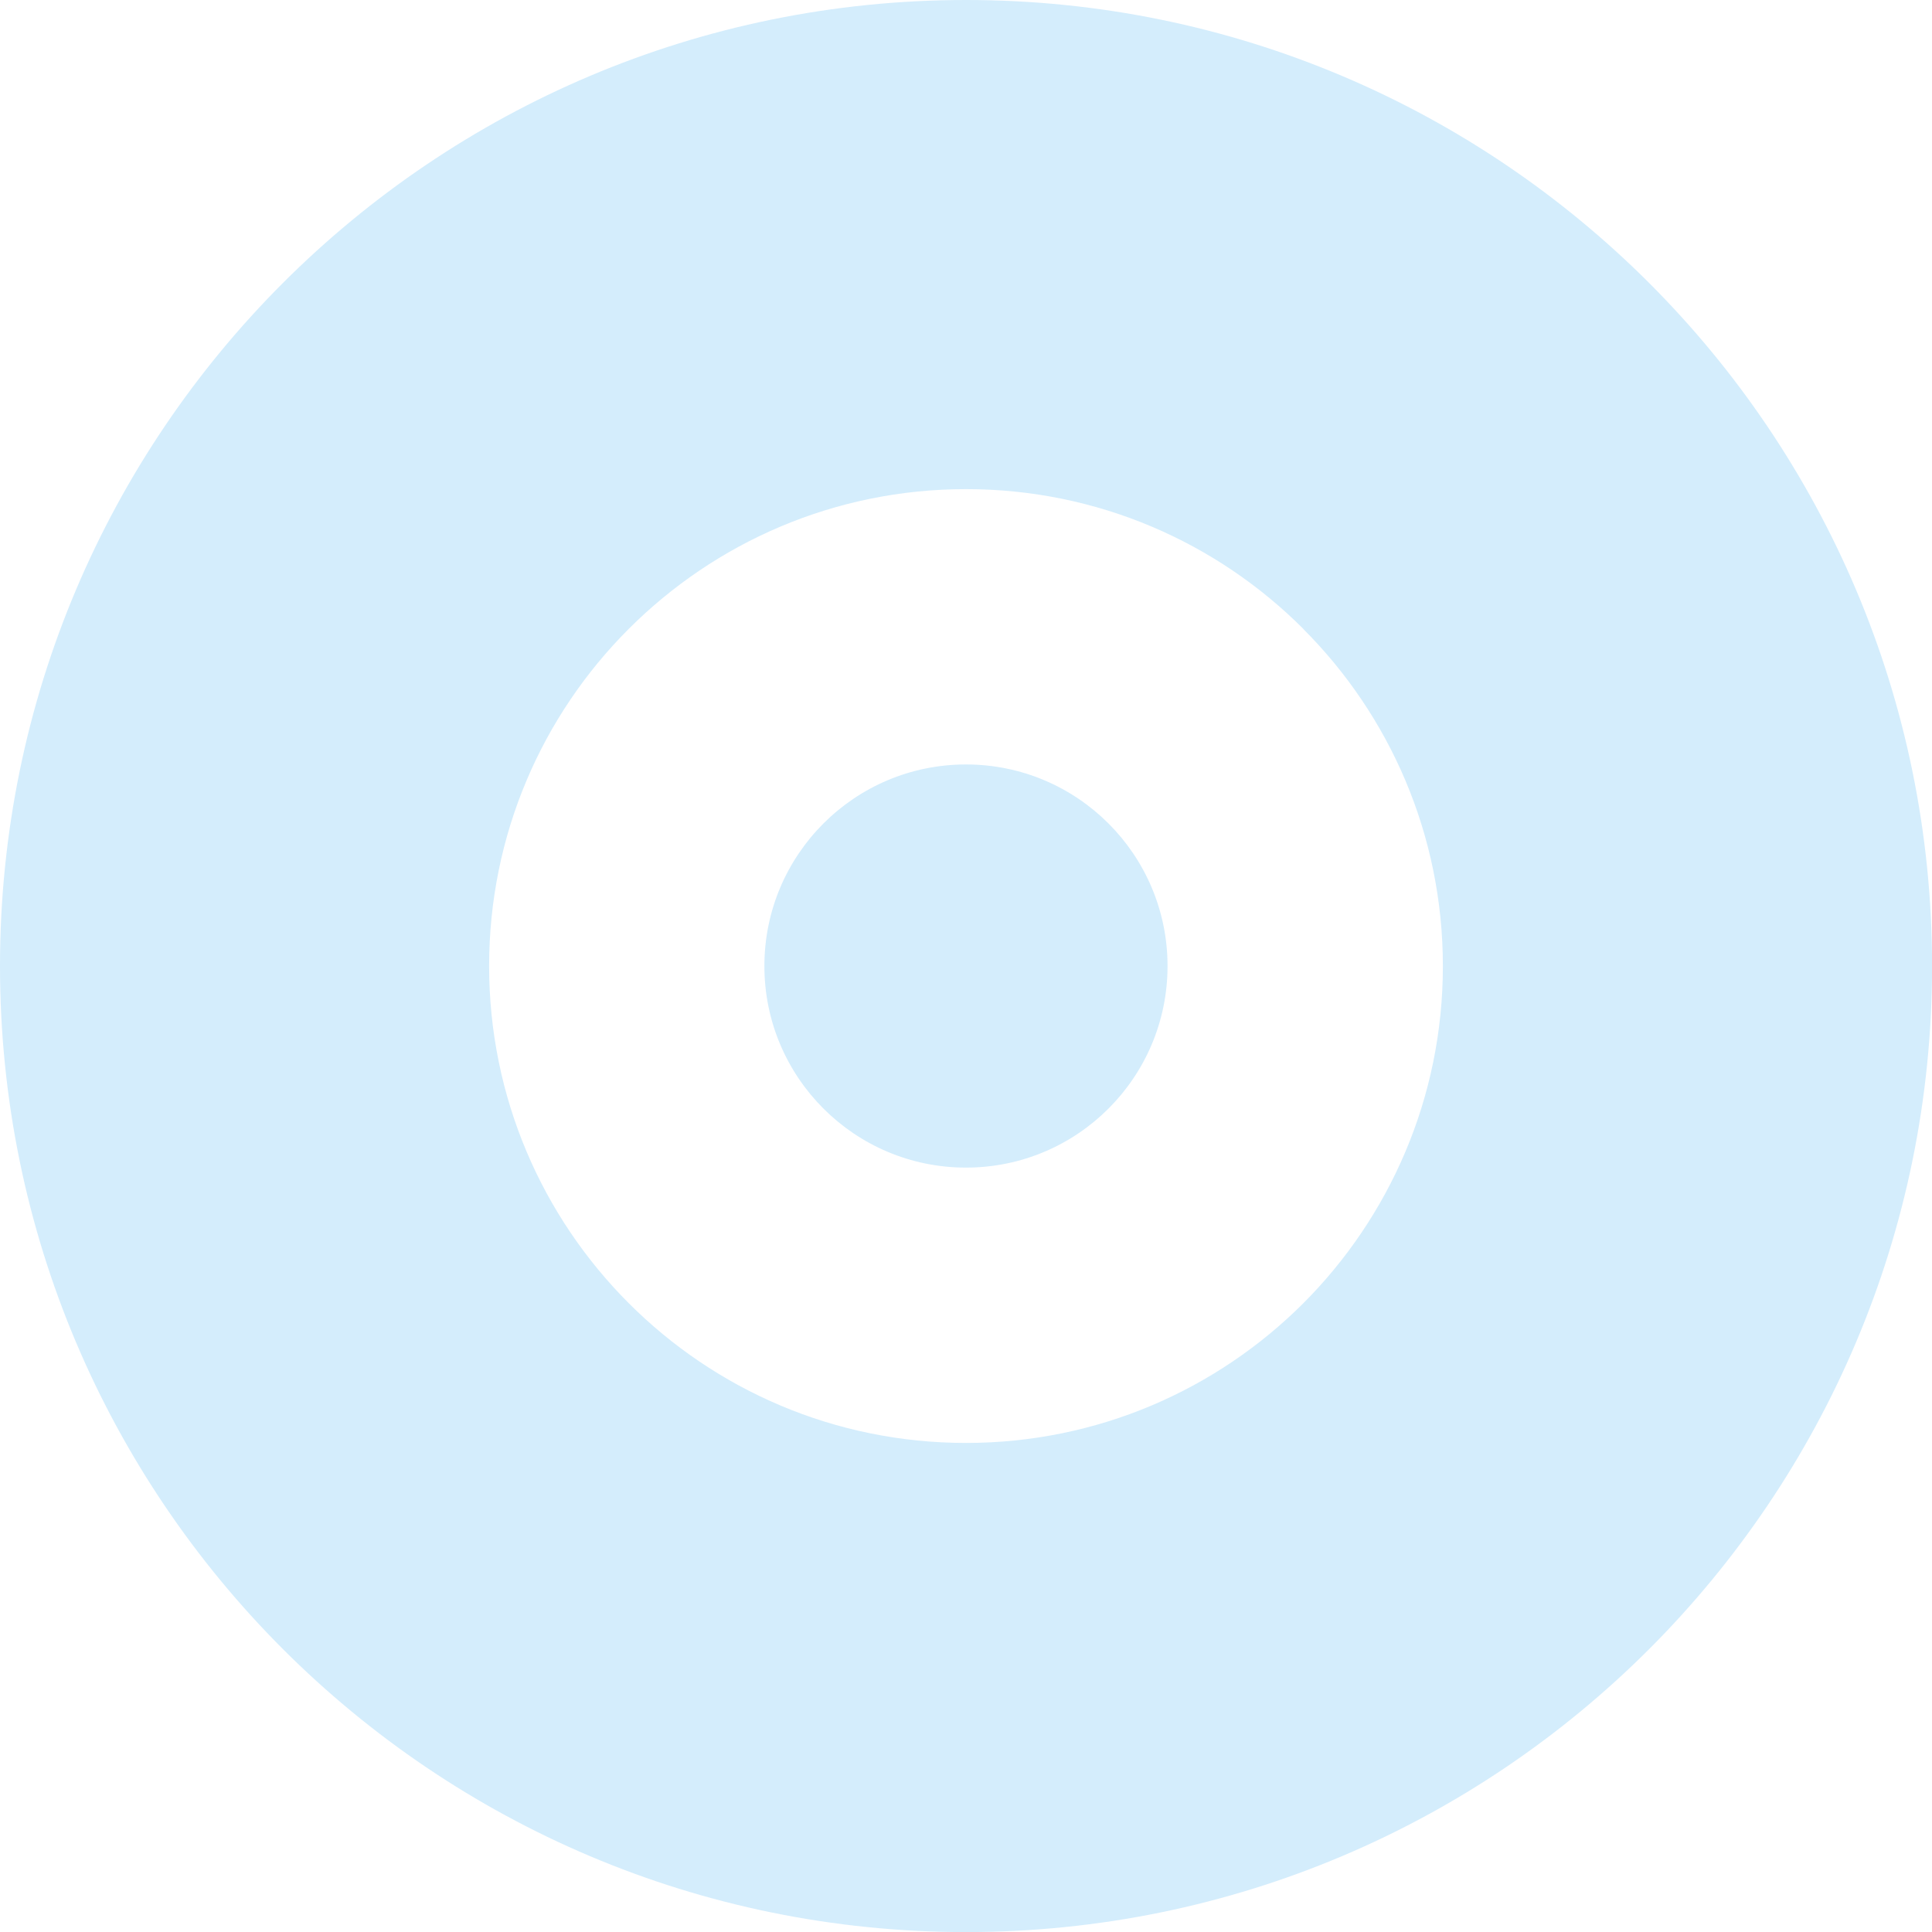
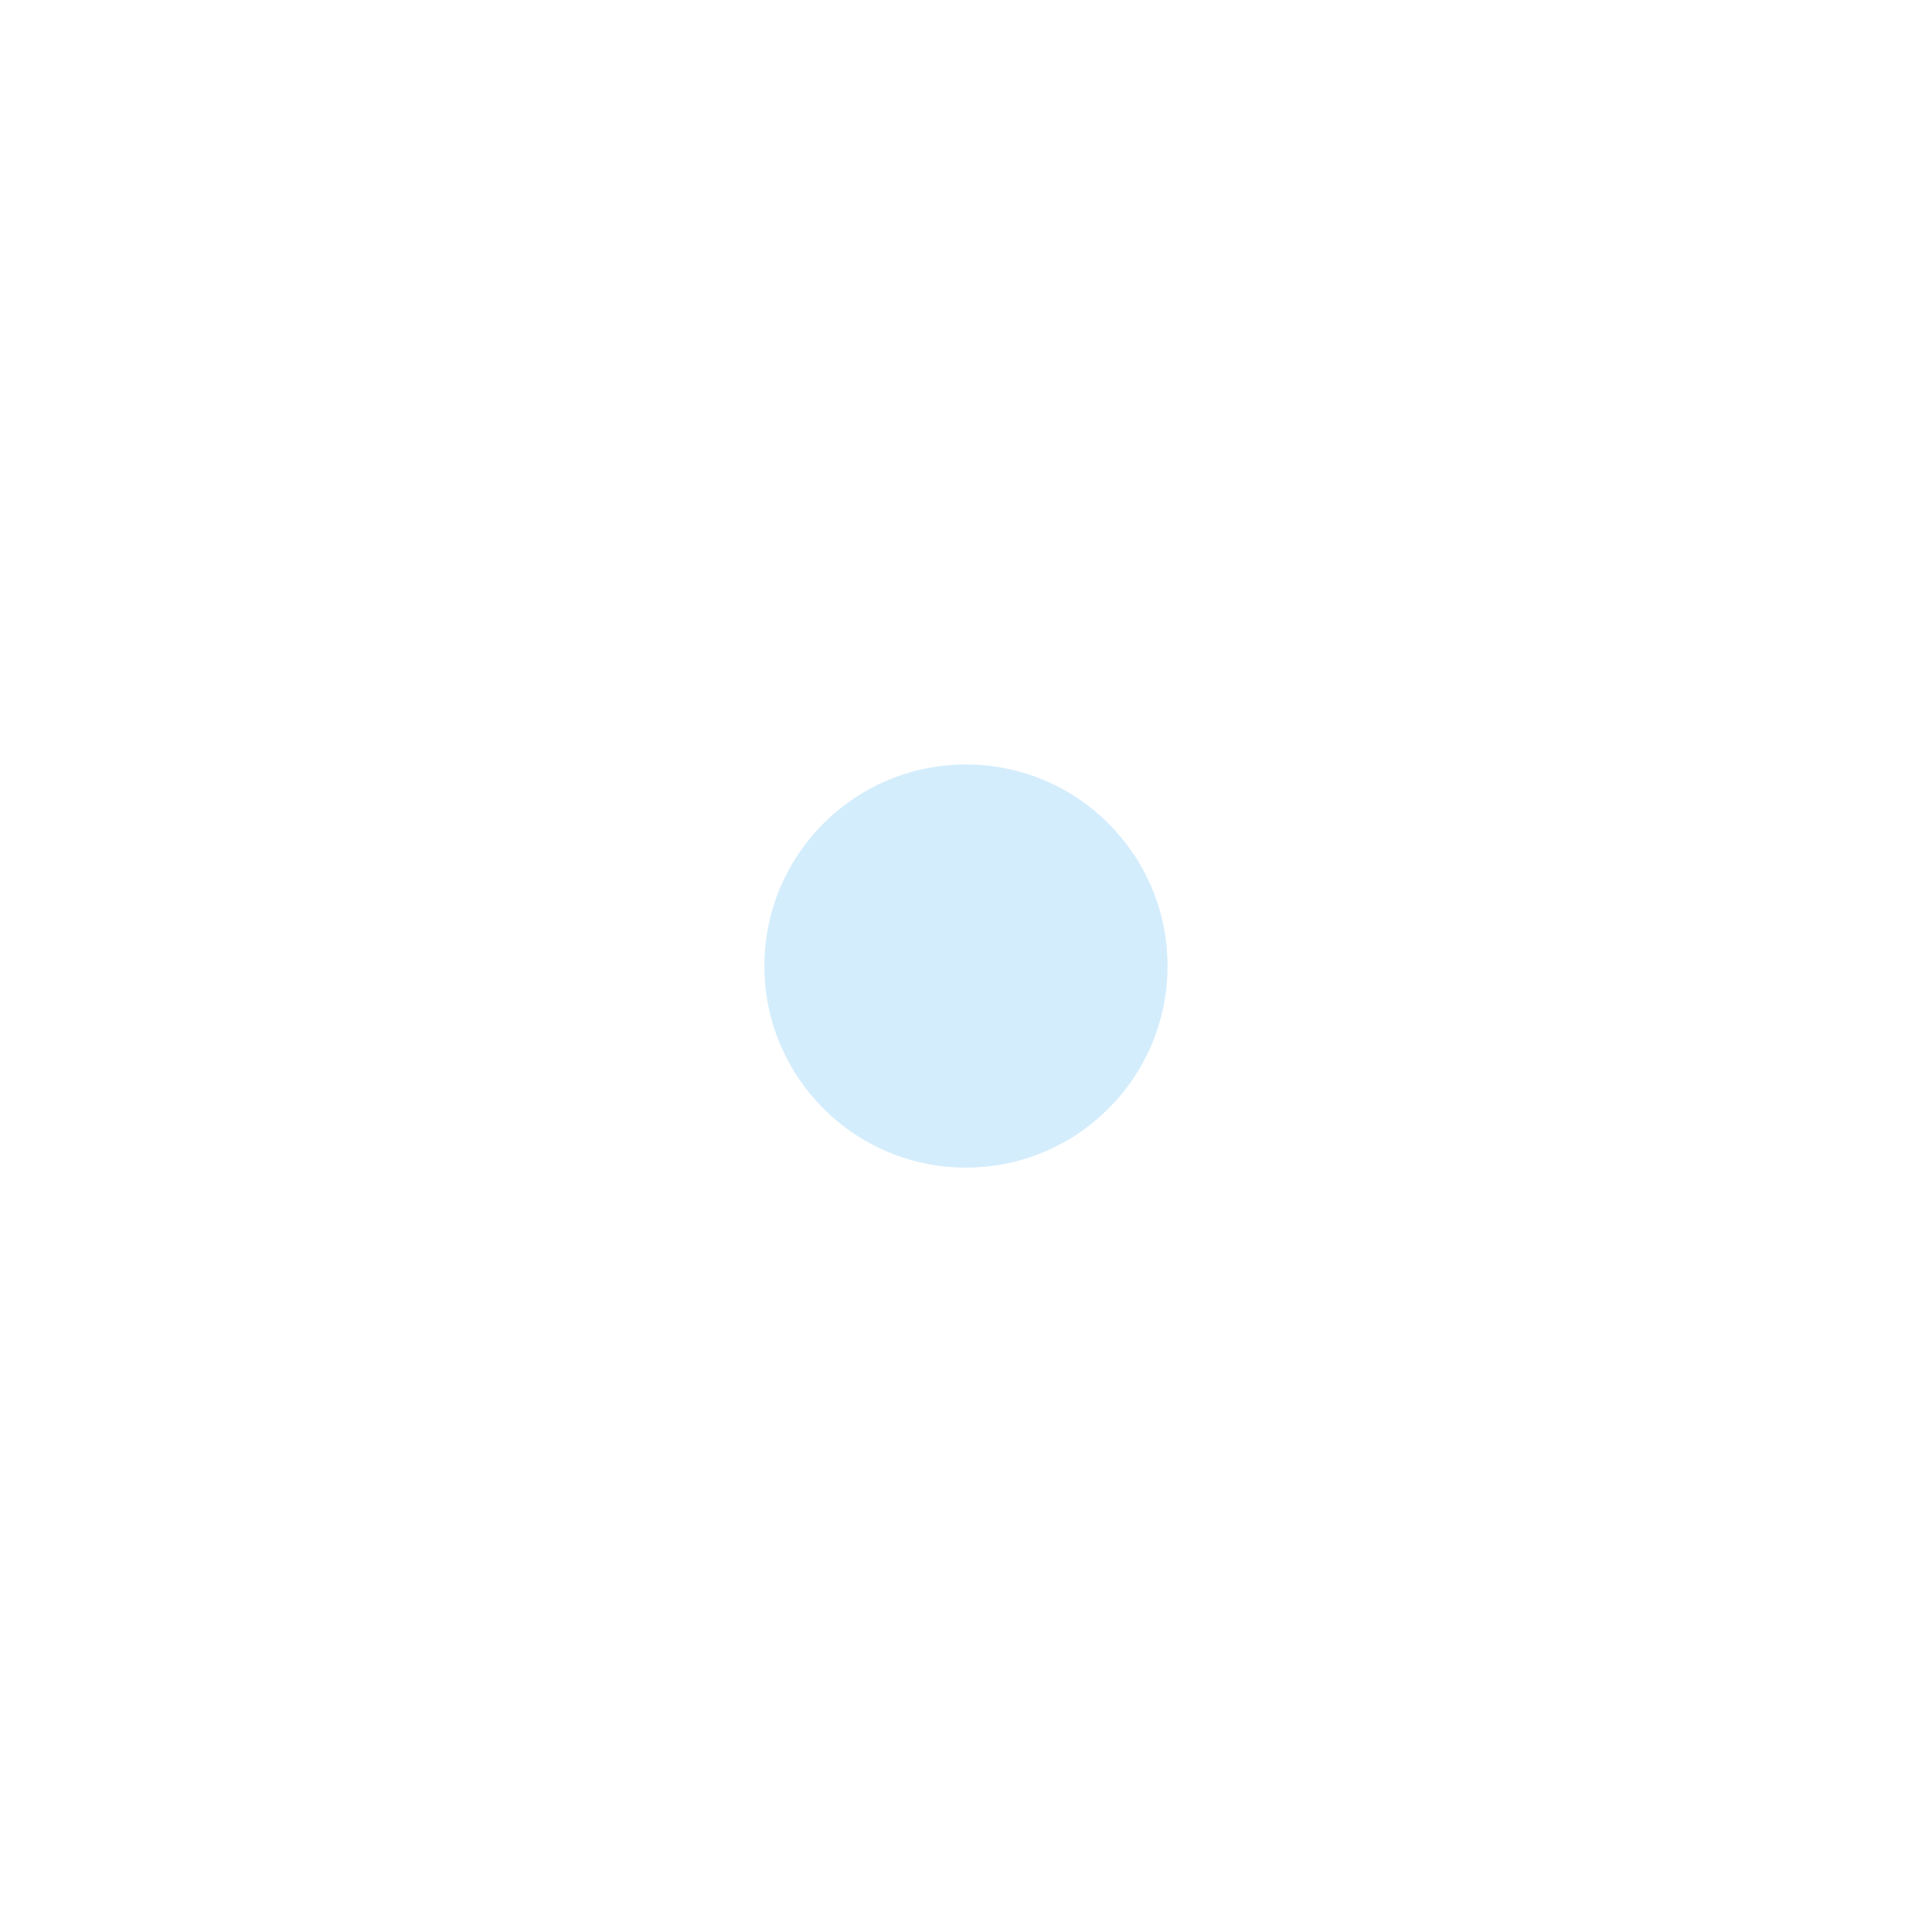
<svg xmlns="http://www.w3.org/2000/svg" xml:space="preserve" width="36.891mm" height="36.891mm" style="shape-rendering:geometricPrecision; text-rendering:geometricPrecision; image-rendering:optimizeQuality; fill-rule:evenodd; clip-rule:evenodd" viewBox="0 0 281.59 281.59">
  <defs>
    <style type="text/css">  .fil1 {fill:#D4EDFC} .fil0 {fill:#D4EDFC;fill-rule:nonzero}  </style>
  </defs>
  <g id="Слой_x0020_1">
    <g id="_2423023751008">
-       <path class="fil0" d="M140.8 0c38.88,0 74.08,15.76 99.56,41.24 25.48,25.48 41.24,60.68 41.24,99.56 0,38.87 -15.76,74.08 -41.24,99.56 -25.48,25.48 -60.69,41.24 -99.56,41.24 -38.88,0 -74.08,-15.76 -99.56,-41.24 -25.48,-25.48 -41.24,-60.68 -41.24,-99.56 0,-38.88 15.76,-74.08 41.24,-99.56 25.48,-25.48 60.68,-41.24 99.56,-41.24zm49.15 91.65c-12.57,-12.58 -29.95,-20.36 -49.15,-20.36 -19.19,0 -36.57,7.78 -49.15,20.36 -12.58,12.57 -20.36,29.95 -20.36,49.15 0,19.19 7.78,36.57 20.36,49.15 12.57,12.58 29.95,20.36 49.15,20.36 19.19,0 36.57,-7.78 49.15,-20.35 12.57,-12.58 20.35,-29.96 20.35,-49.15 0,-19.19 -7.78,-36.57 -20.36,-49.15z" />
      <circle class="fil1" cx="140.79" cy="140.8" r="29.38" />
    </g>
  </g>
</svg>